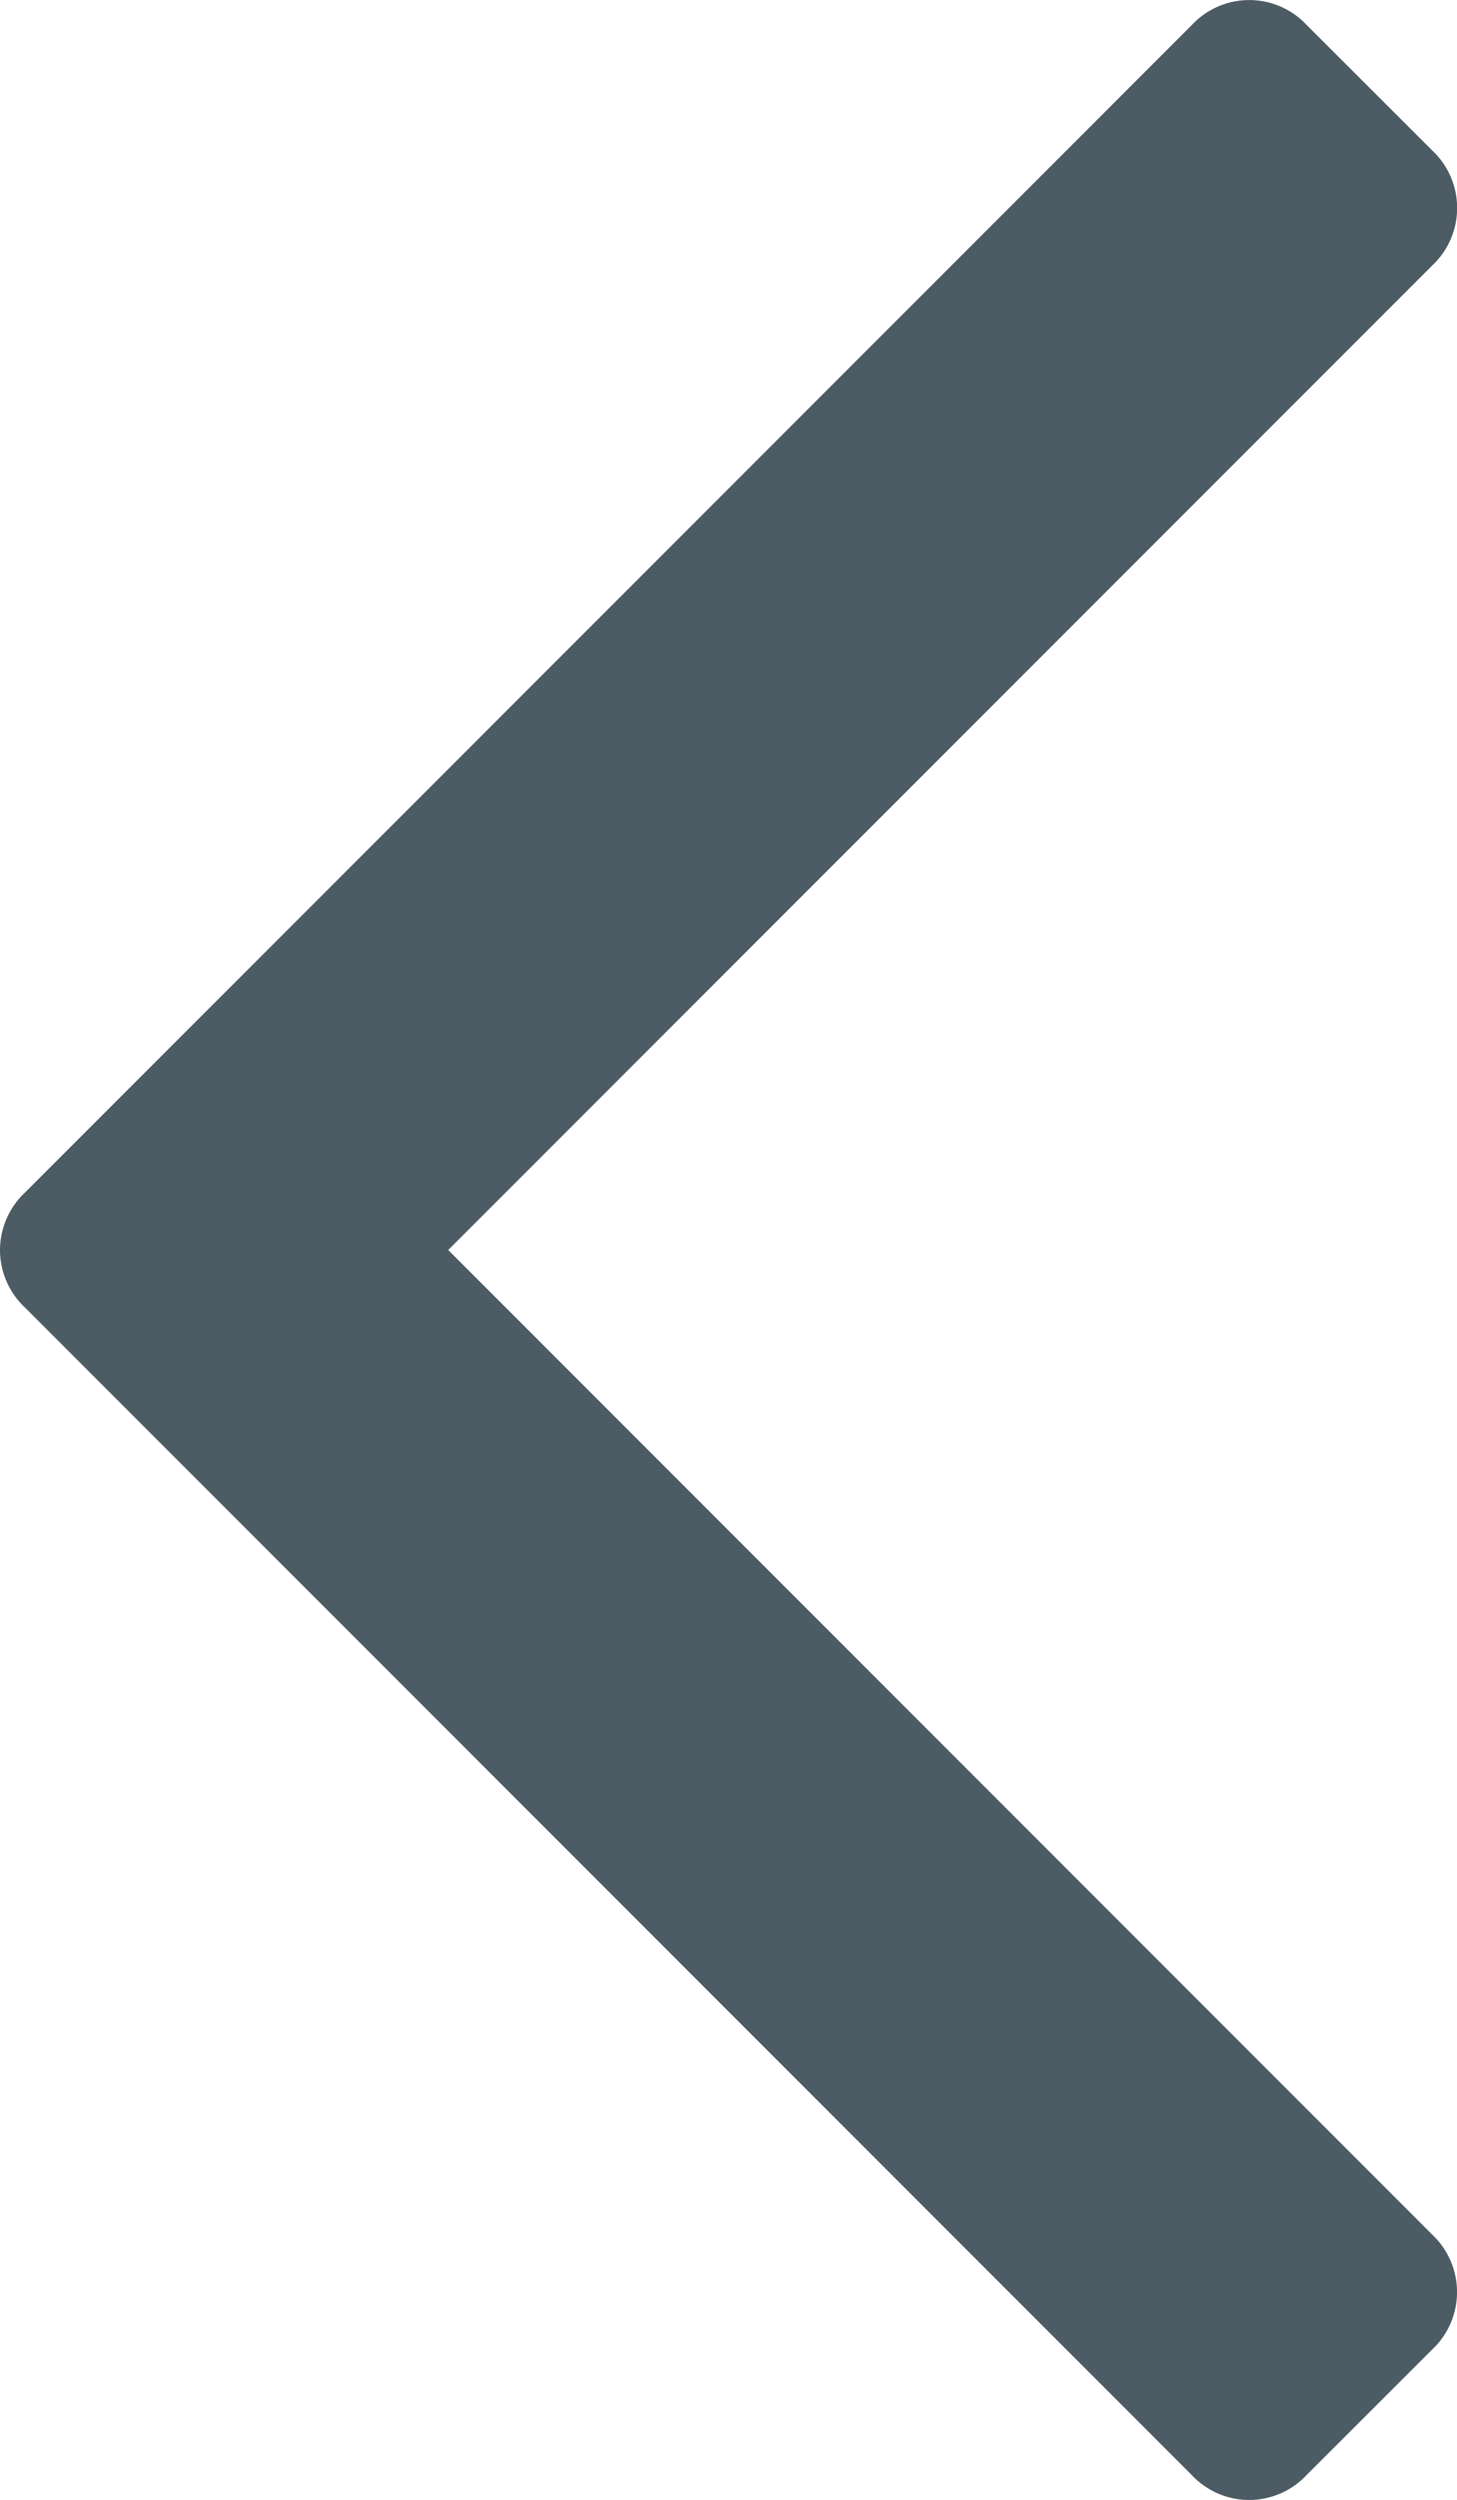
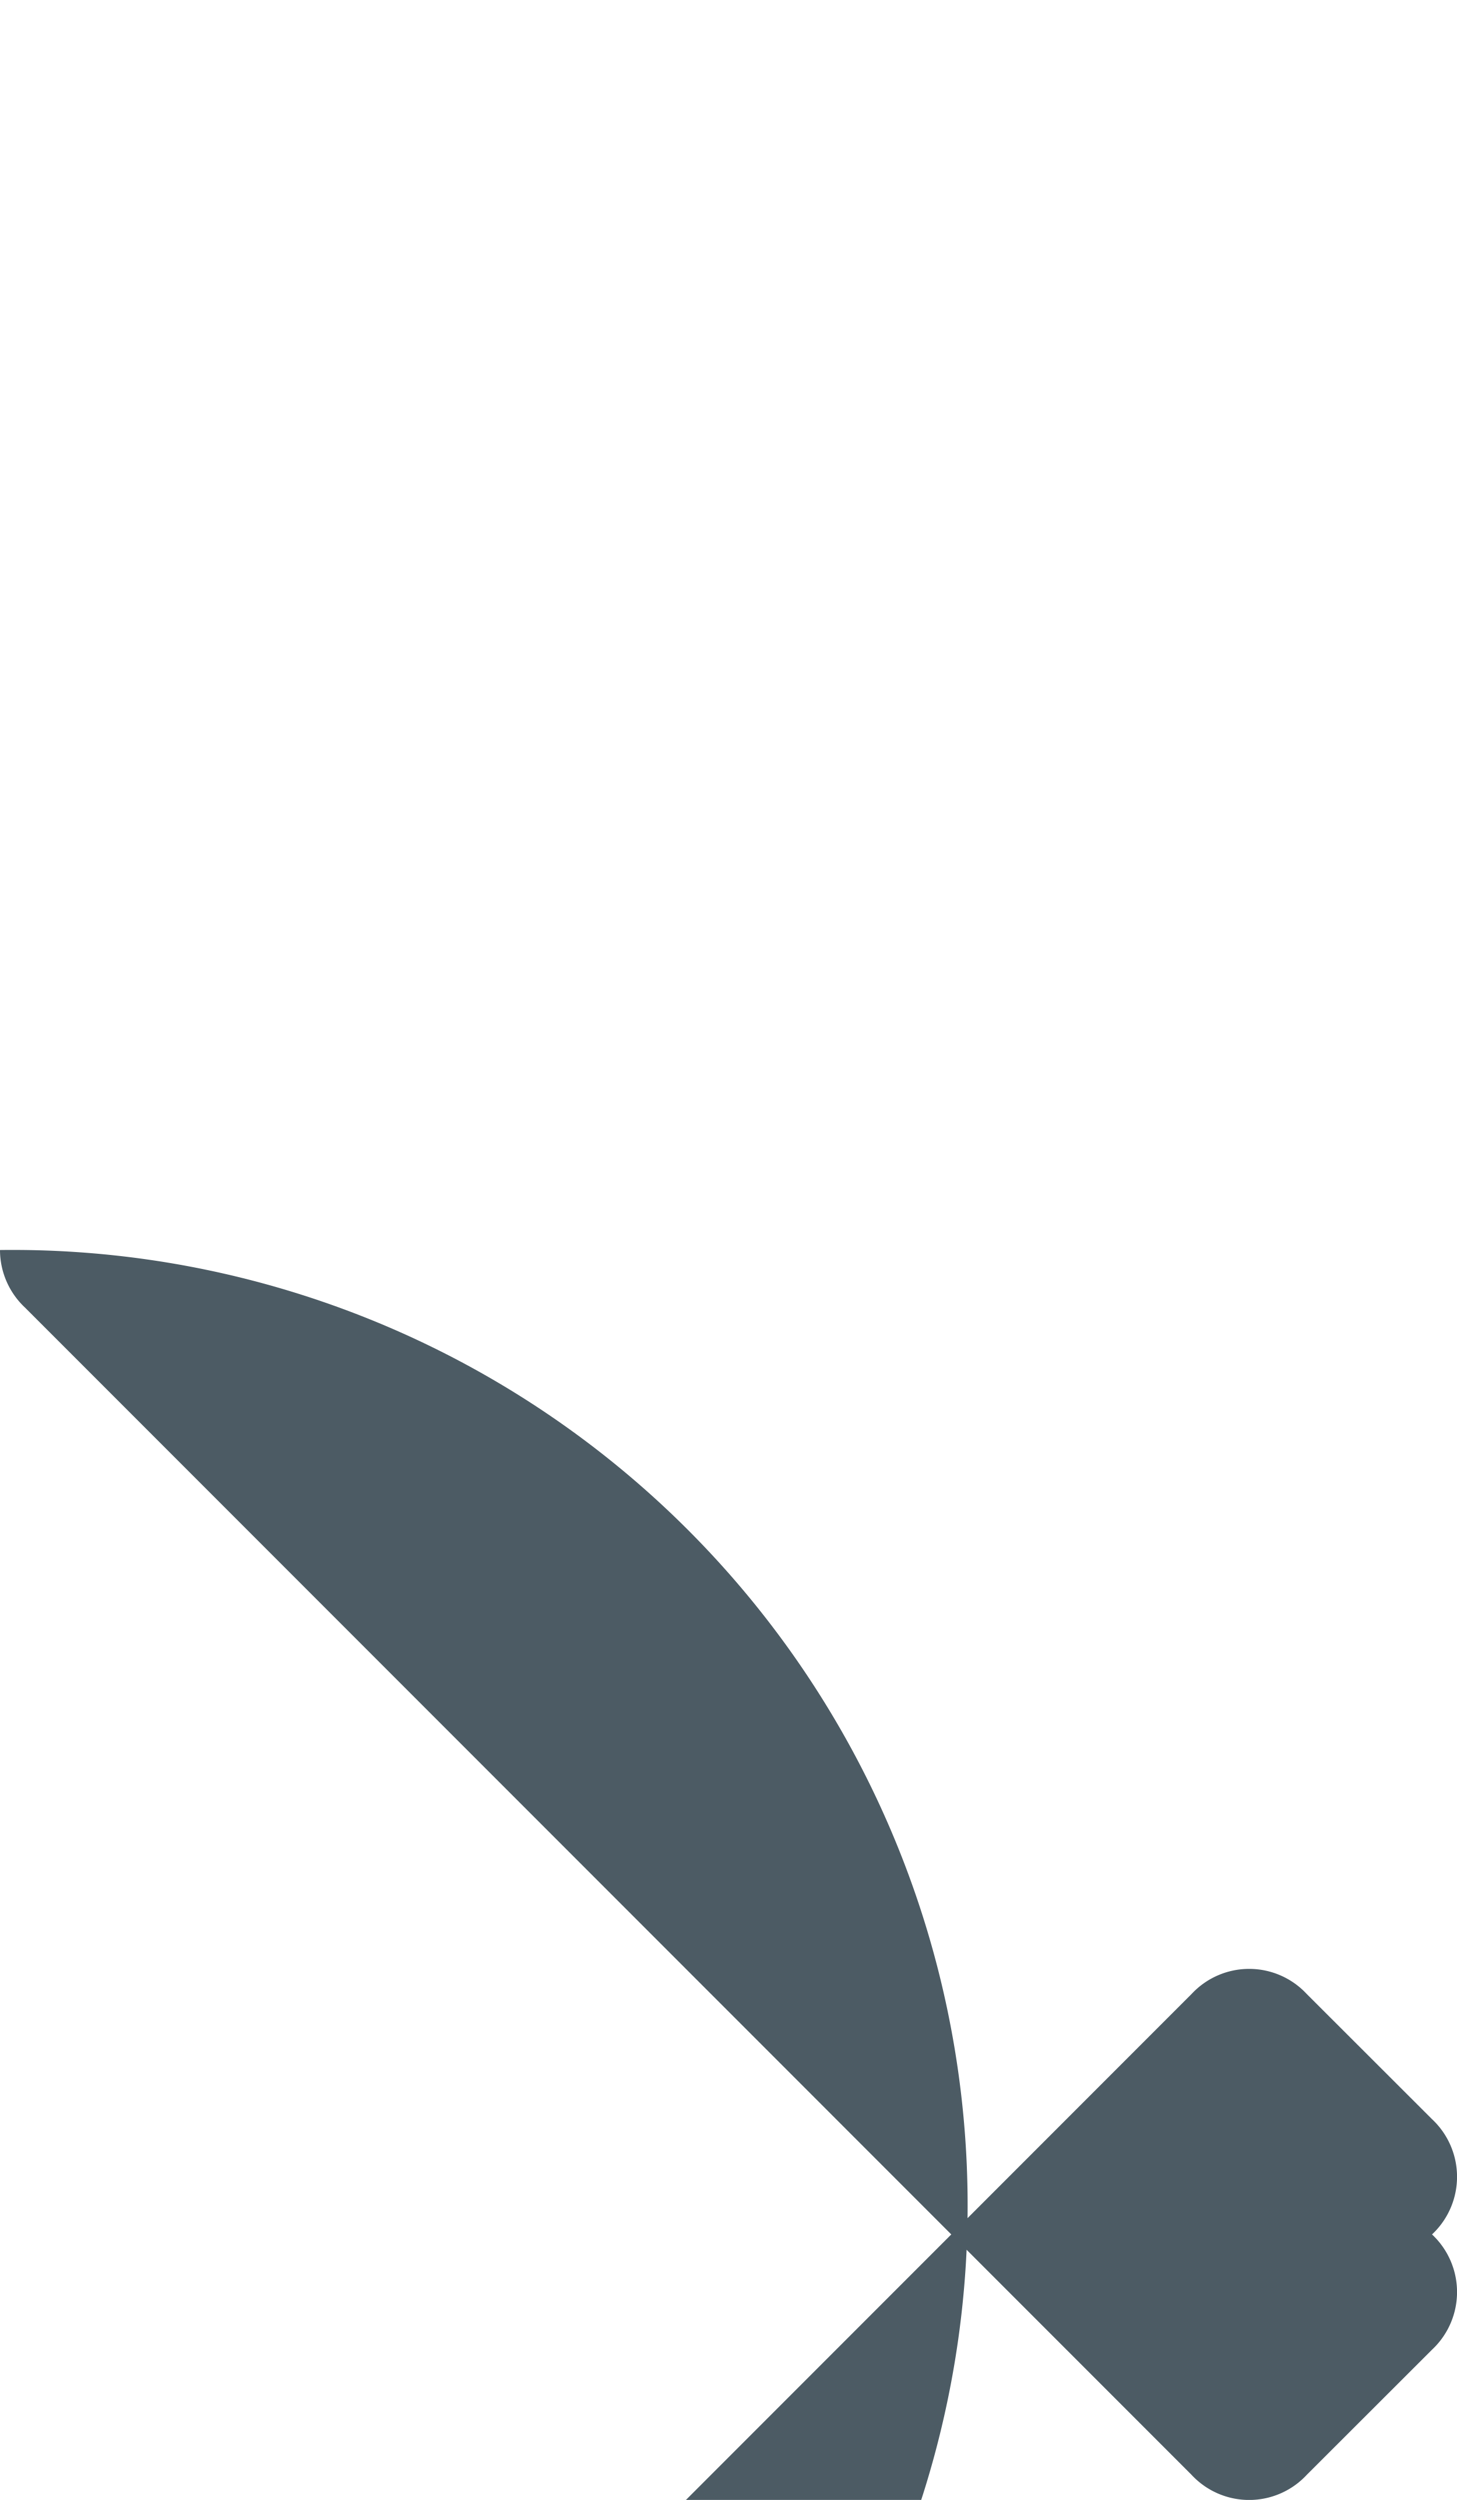
<svg xmlns="http://www.w3.org/2000/svg" width="15.457" height="26.505" viewBox="0 0 15.457 26.505">
-   <path id="Path_1" data-name="Path 1" d="M2703.084,3619.765a.837.837,0,0,0,.266.611l12.375,12.375a.834.834,0,0,0,1.222,0l1.329-1.327a.836.836,0,0,0,0-1.222l-10.437-10.437,10.438-10.437a.836.836,0,0,0,0-1.222l-1.329-1.327a.834.834,0,0,0-1.222,0l-12.375,12.375A.839.839,0,0,0,2703.084,3619.765Z" transform="translate(-2703.084 -3606.512)" fill="#4c5b64" />
+   <path id="Path_1" data-name="Path 1" d="M2703.084,3619.765a.837.837,0,0,0,.266.611l12.375,12.375a.834.834,0,0,0,1.222,0l1.329-1.327a.836.836,0,0,0,0-1.222a.836.836,0,0,0,0-1.222l-1.329-1.327a.834.834,0,0,0-1.222,0l-12.375,12.375A.839.839,0,0,0,2703.084,3619.765Z" transform="translate(-2703.084 -3606.512)" fill="#4c5b64" />
</svg>